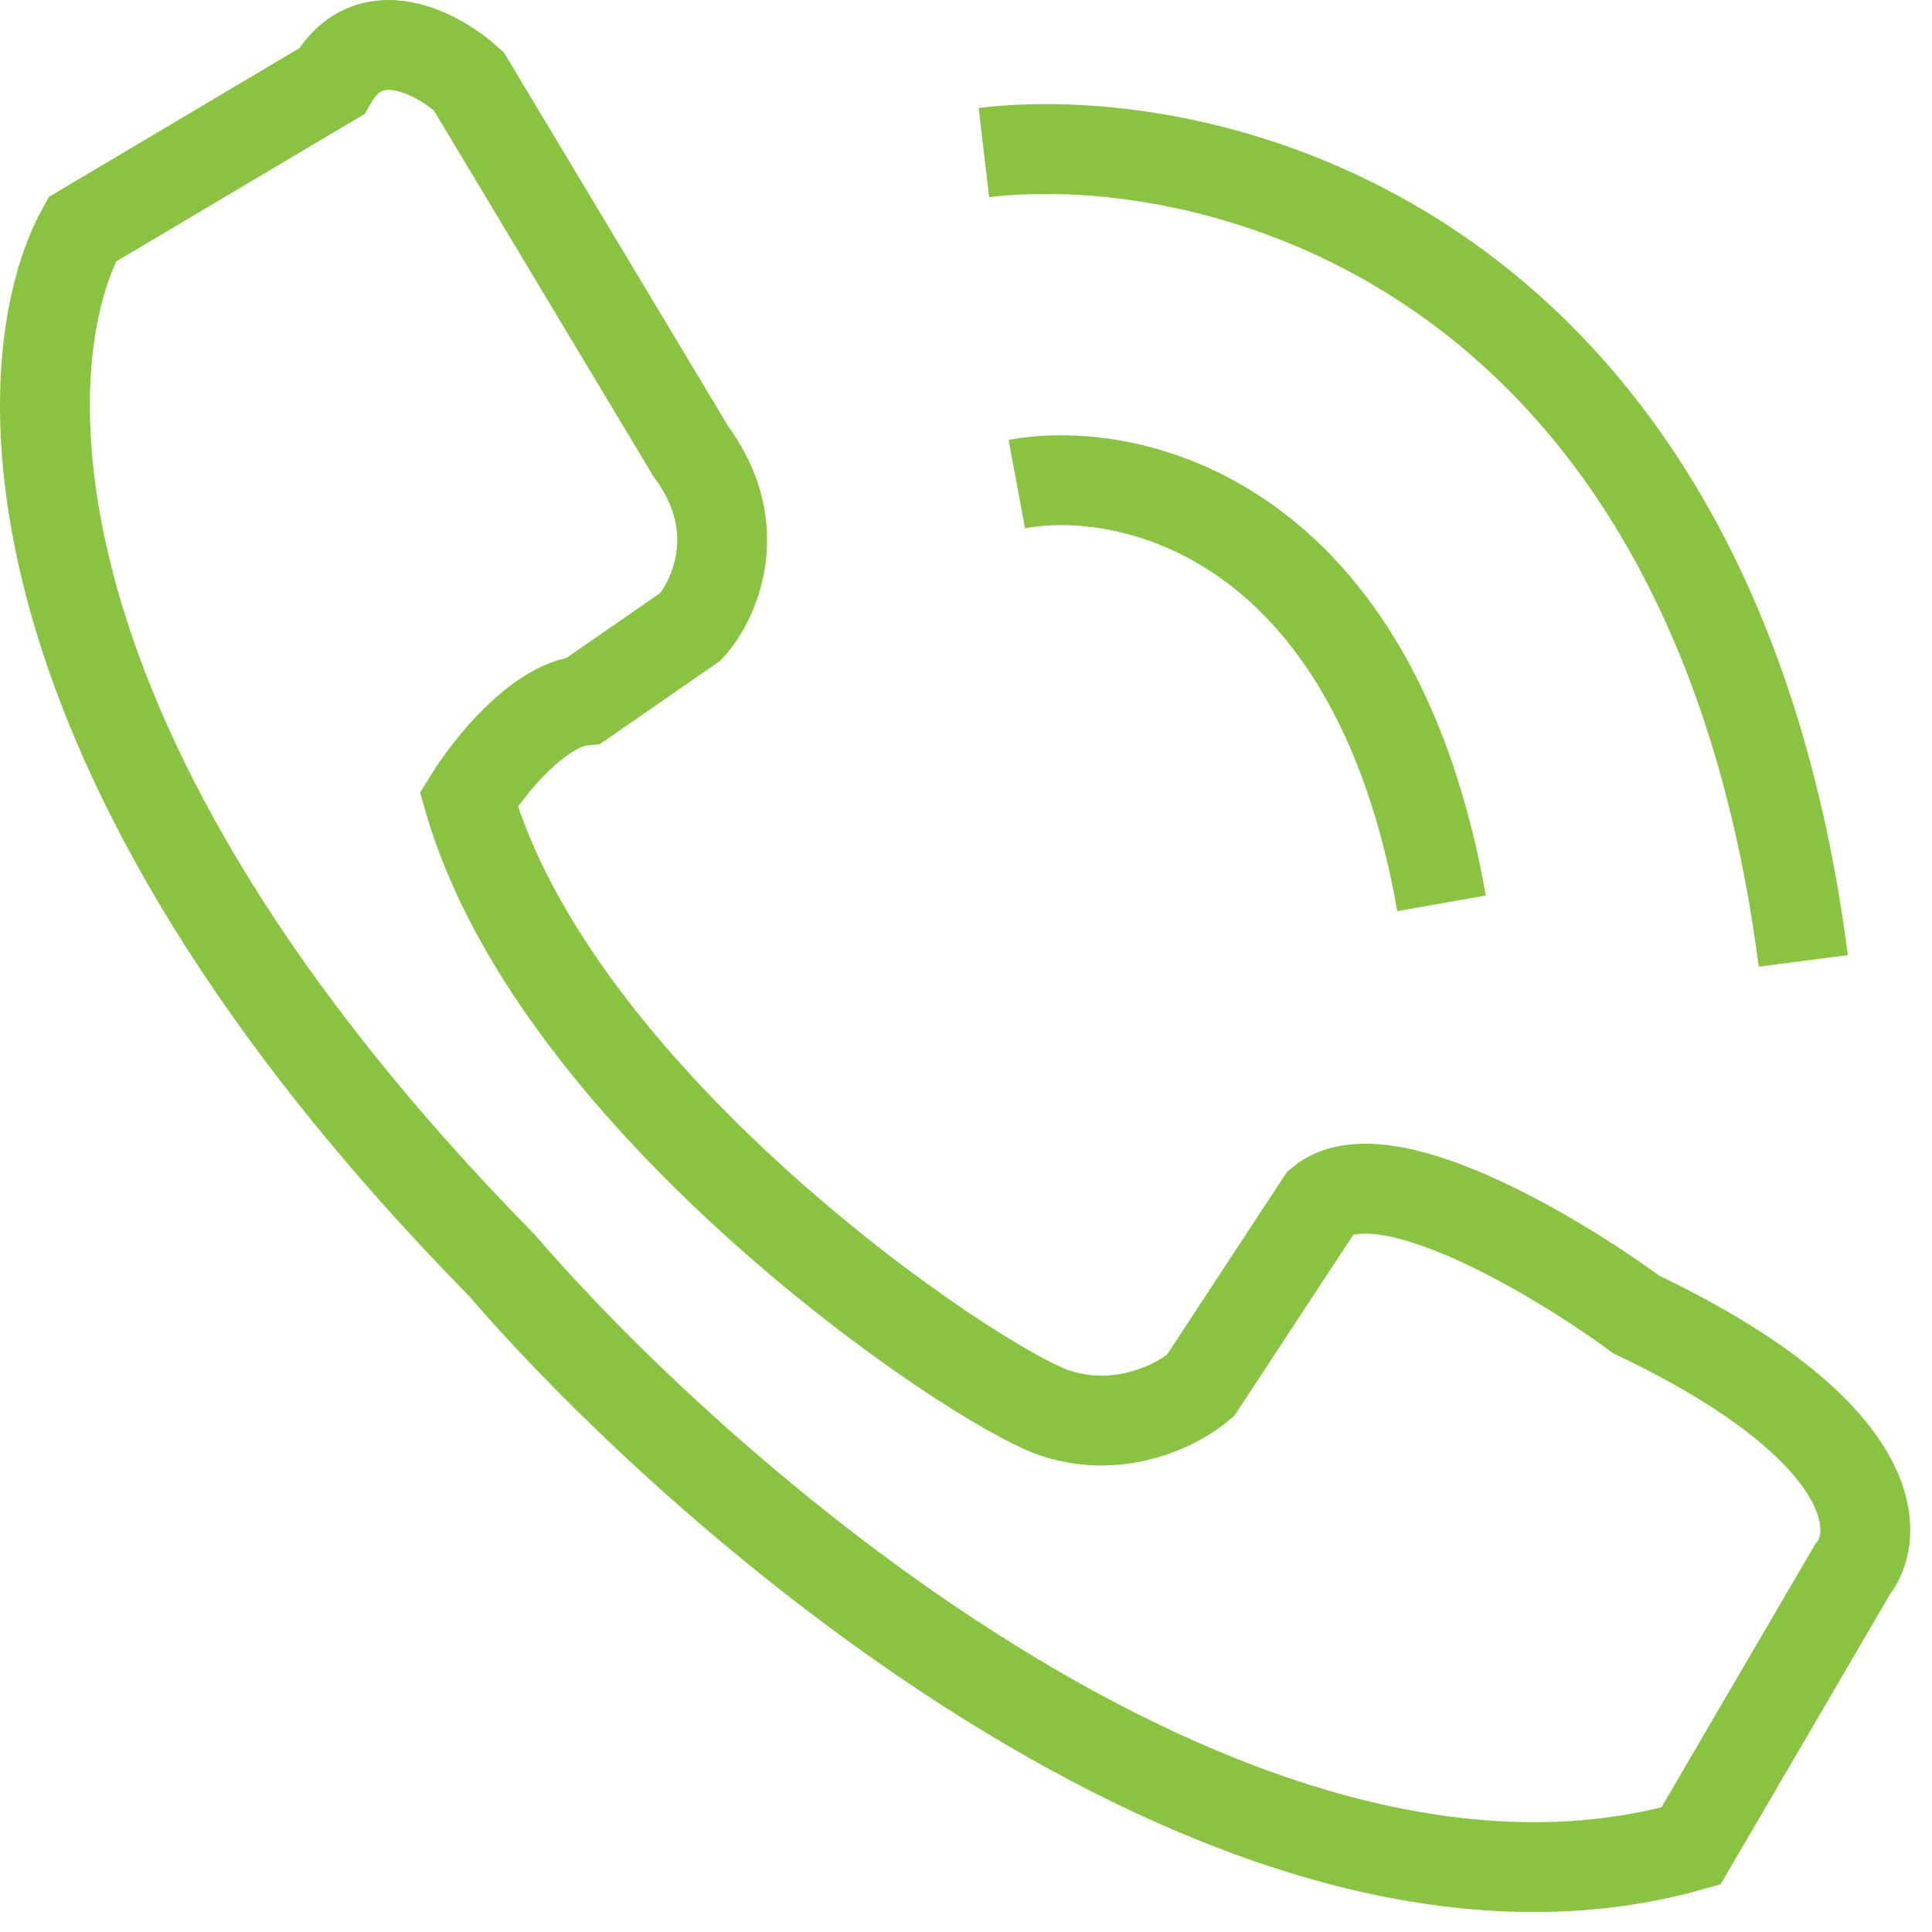
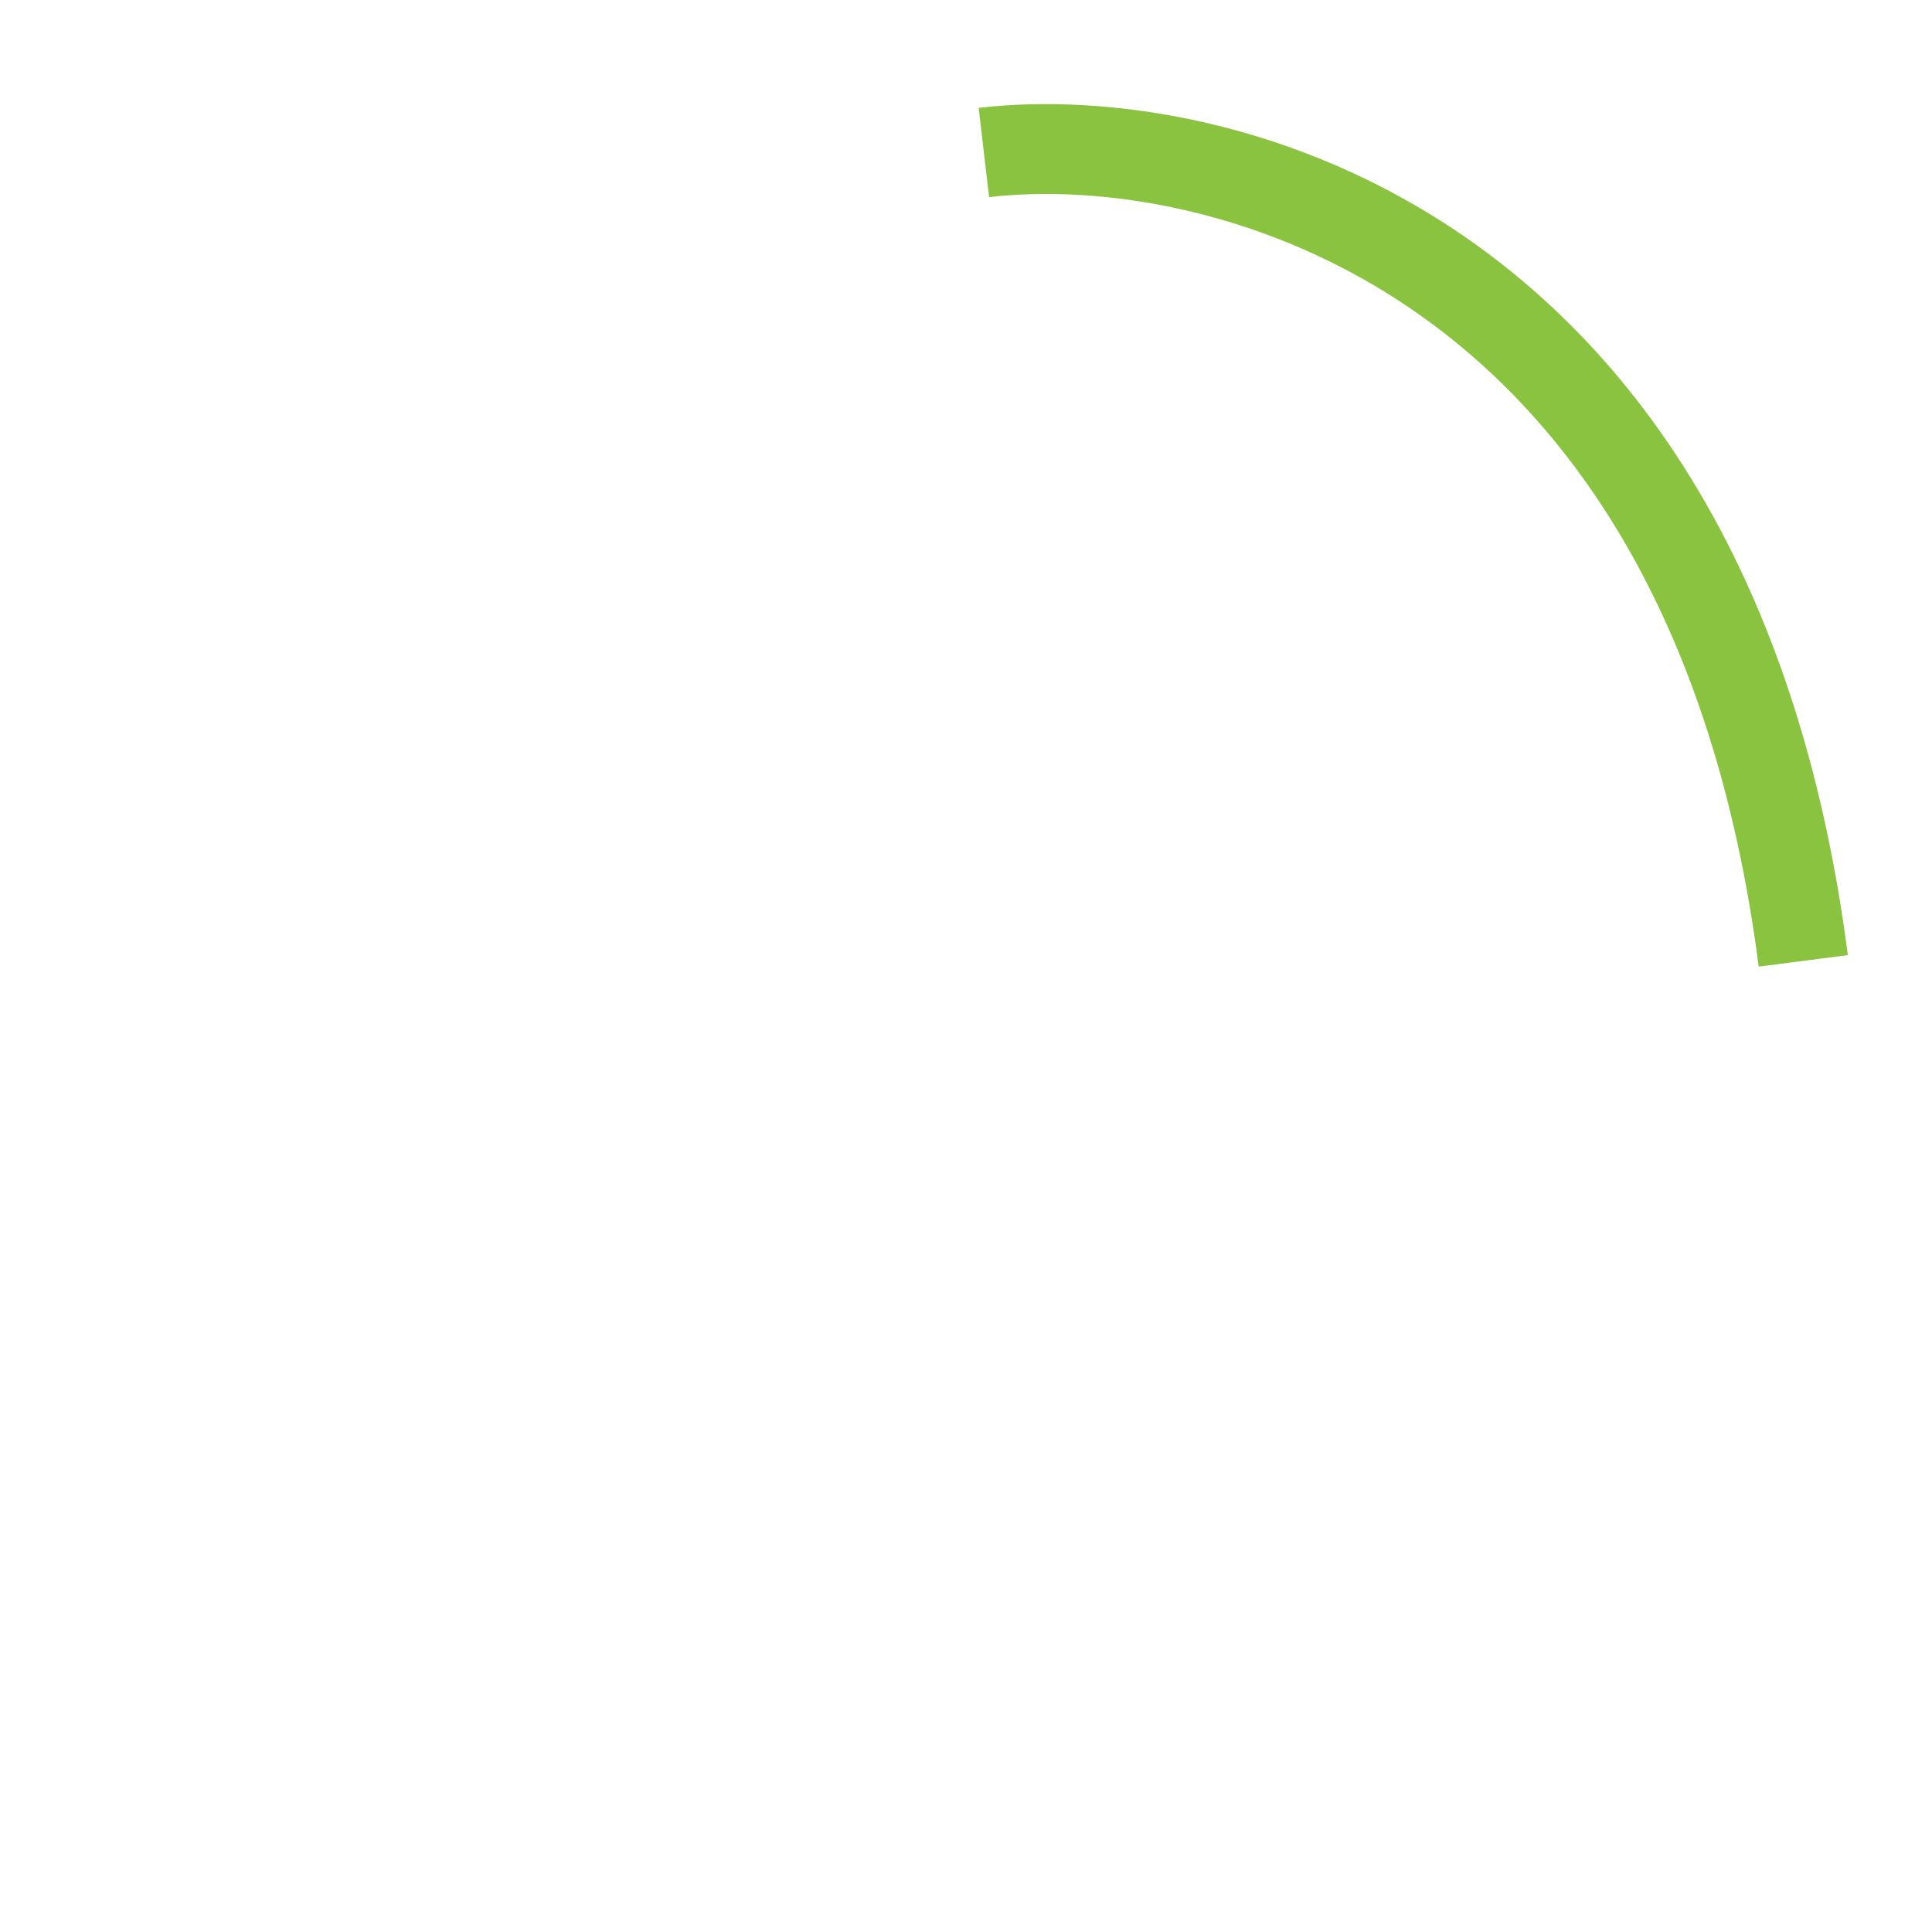
<svg xmlns="http://www.w3.org/2000/svg" width="43" height="43" viewBox="0 0 43 43" fill="none">
-   <path d="M22.631 10.774C25.152 10.306 30.572 11.518 32.084 20.105M1.833 5.102C0.227 7.989 -0.155 16.641 11.165 28.156C15.881 33.625 27.778 43.867 37.634 41.086L41.233 34.926C41.883 34.113 41.83 31.84 36.414 29.254C34.646 27.953 30.767 25.631 29.401 26.753L26.717 30.84C26.249 31.246 24.948 31.937 23.485 31.45C21.655 30.84 12.384 24.558 10.433 17.788C10.86 17.096 11.97 15.69 12.994 15.592L15.373 13.945C15.901 13.356 16.641 11.75 15.373 10.042L10.433 1.808C9.762 1.198 8.213 0.344 7.383 1.808L1.833 5.102Z" stroke="#89C340" stroke-width="2" />
  <path d="M21.898 3.394C27.123 2.784 38.085 5.529 40.135 21.386" stroke="#89C340" stroke-width="2" />
</svg>